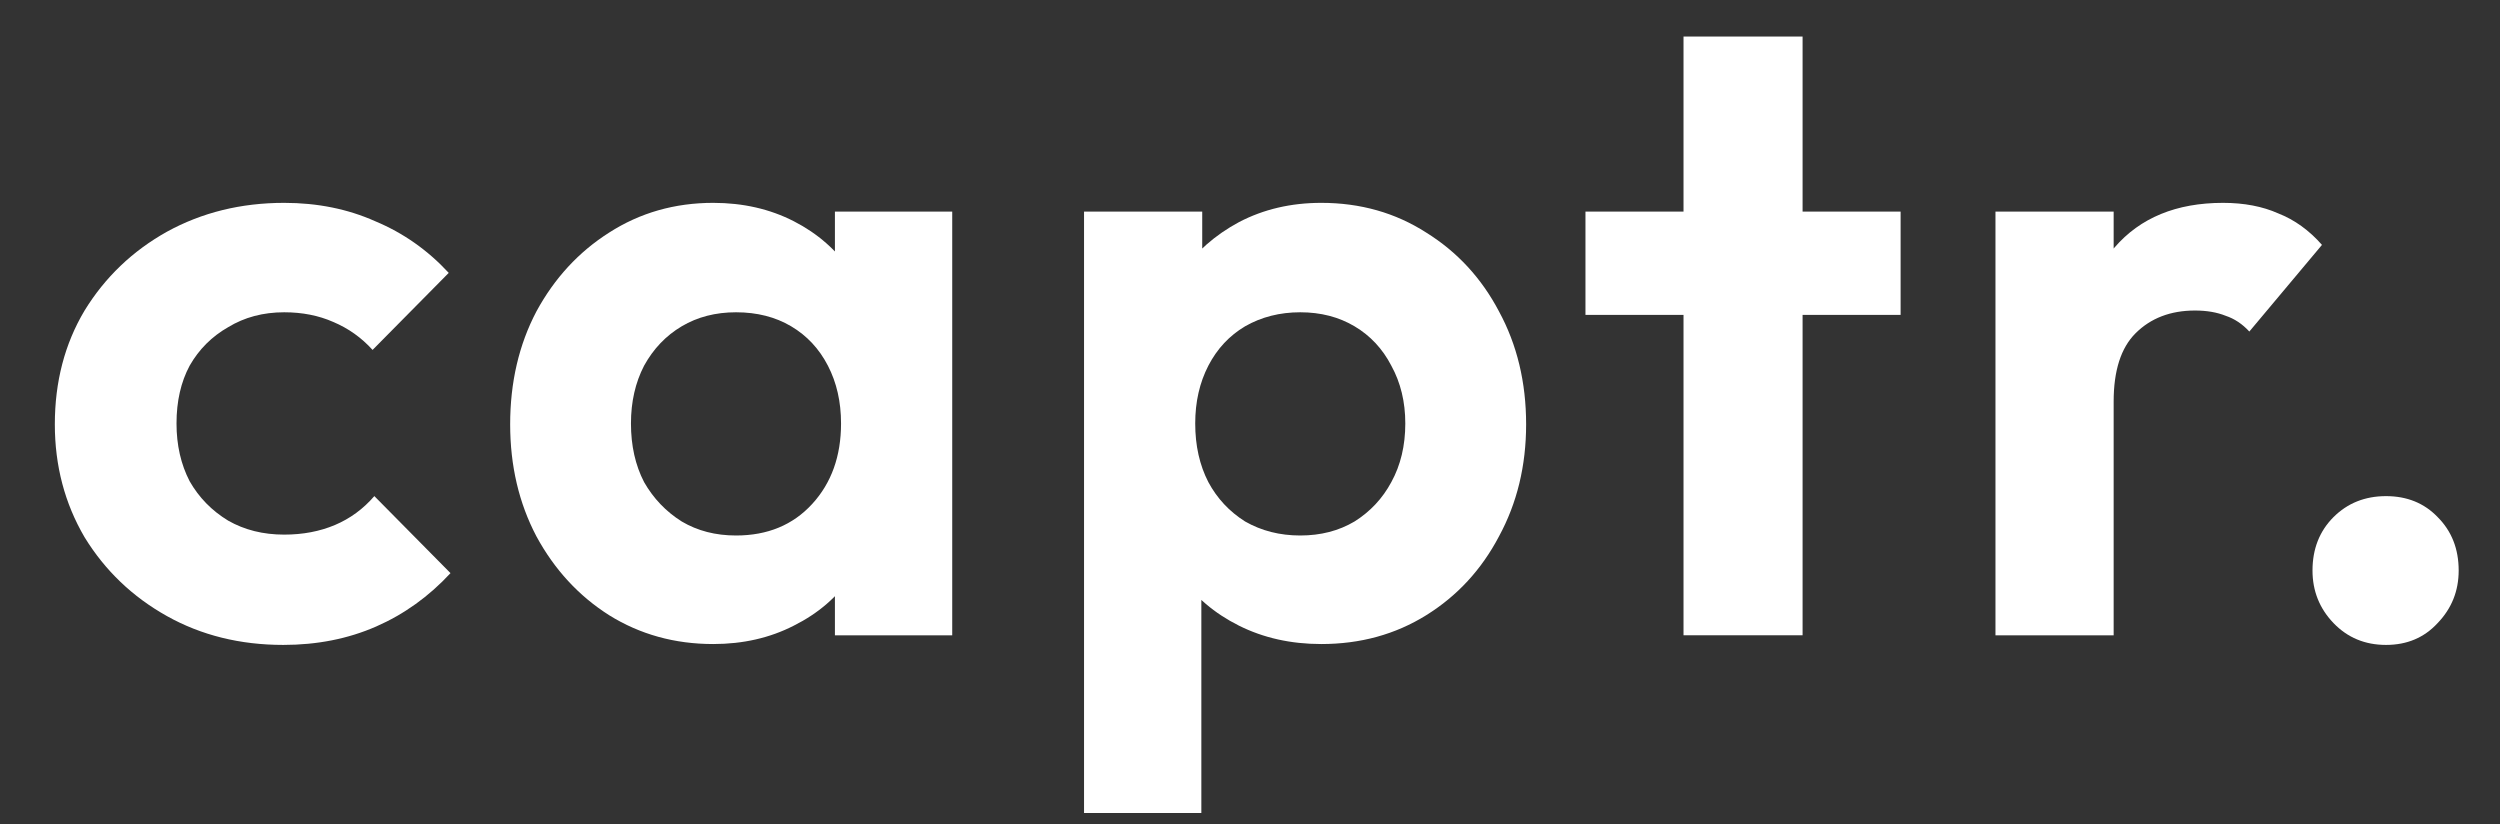
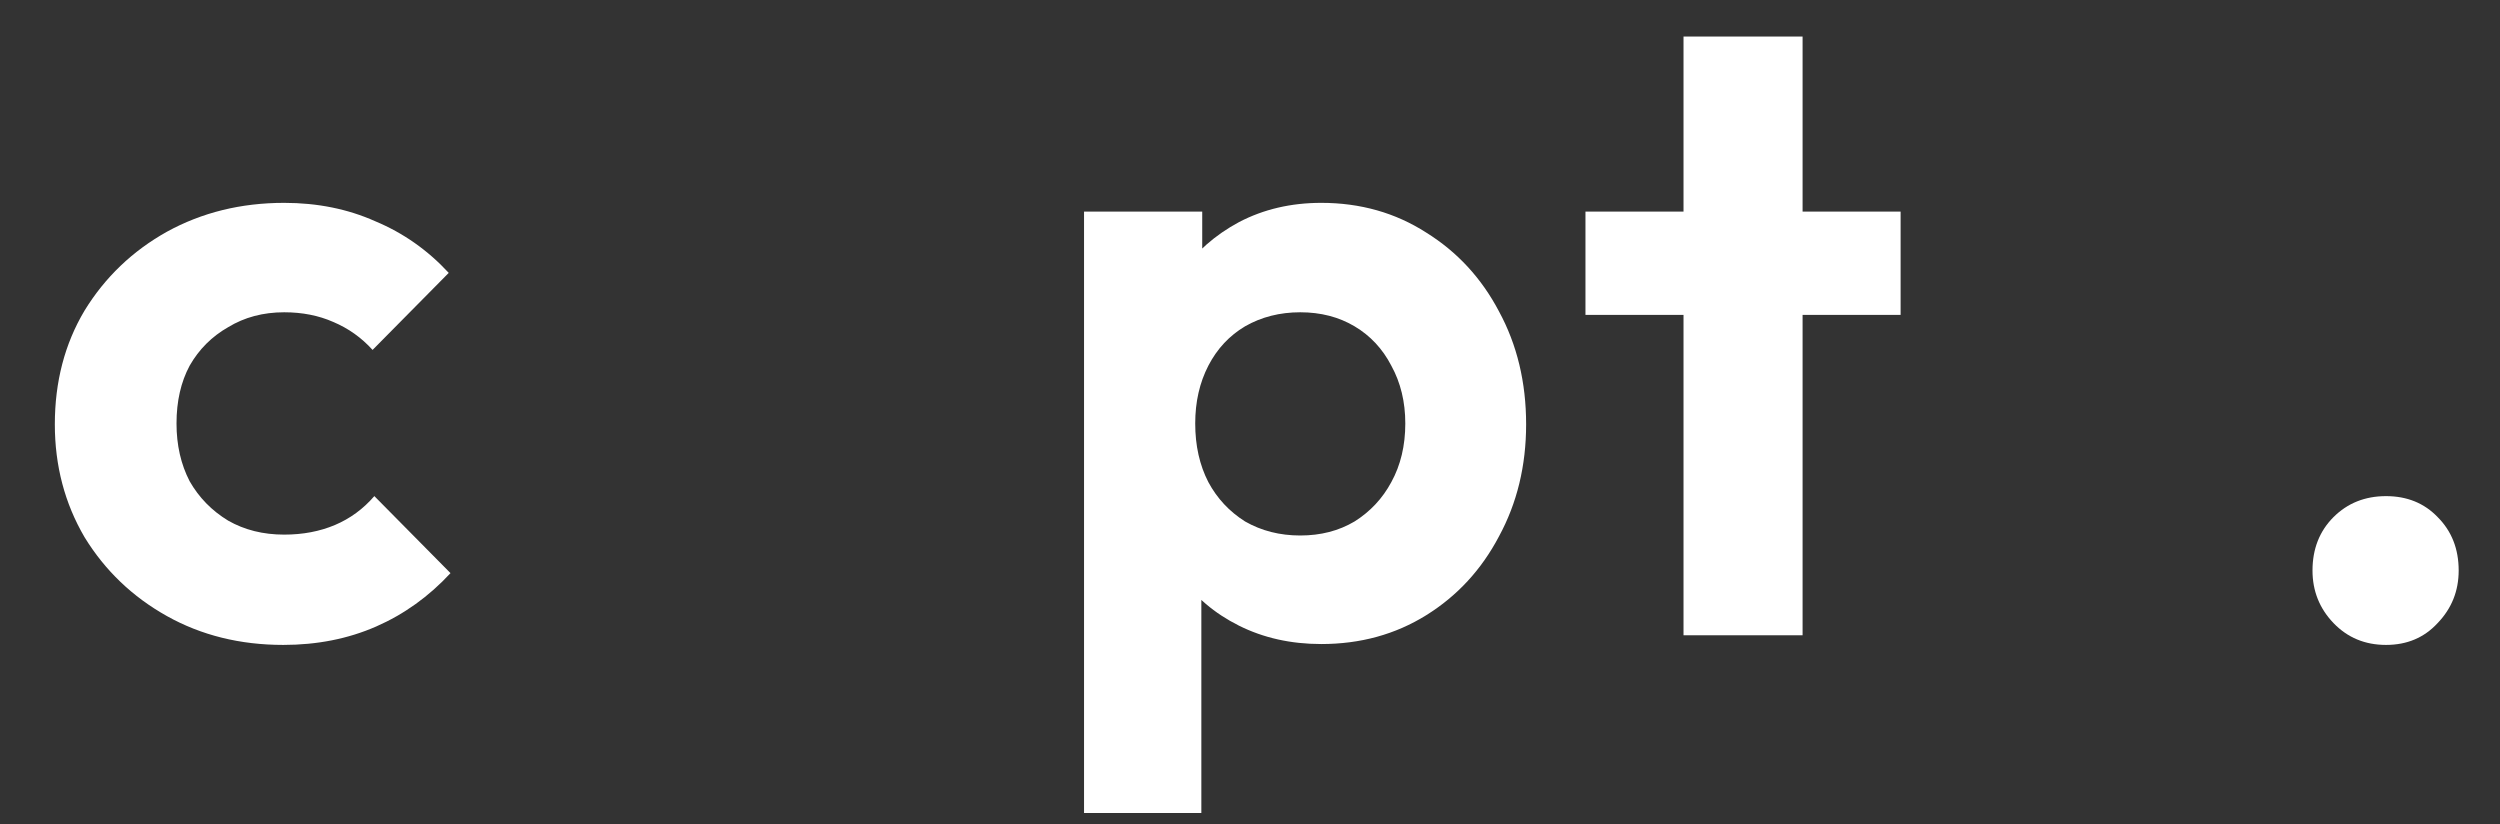
<svg xmlns="http://www.w3.org/2000/svg" width="91" height="30" viewBox="0 0 91 30" fill="none">
  <rect x="0" y="0" width="91" height="30" fill="#333333" stroke="none" />
  <path d="M86.851 23.475C86.087 23.475 85.449 23.21 84.939 22.679C84.43 22.148 84.175 21.51 84.175 20.767C84.175 19.981 84.43 19.333 84.939 18.823C85.449 18.314 86.087 18.059 86.851 18.059C87.616 18.059 88.243 18.314 88.731 18.823C89.241 19.333 89.496 19.981 89.496 20.767C89.496 21.51 89.241 22.148 88.731 22.679C88.243 23.21 87.616 23.475 86.851 23.475Z" fill="white" />
-   <path d="M72.635 23.125V7.703H76.937V23.125H72.635ZM76.937 14.617L75.248 13.438C75.482 11.569 76.055 10.093 76.969 9.009C77.903 7.926 79.22 7.384 80.92 7.384C81.684 7.384 82.354 7.512 82.927 7.767C83.522 8 84.053 8.383 84.52 8.914L81.876 12.068C81.621 11.792 81.334 11.601 81.015 11.495C80.697 11.367 80.325 11.303 79.9 11.303C79.008 11.303 78.286 11.58 77.733 12.132C77.202 12.663 76.937 13.491 76.937 14.617Z" fill="white" />
  <path d="M61.28 23.124V1.33H65.614V23.124H61.28ZM57.711 11.462V7.702H69.182V11.462H57.711Z" fill="white" />
  <path d="M48.094 23.443C46.99 23.443 45.992 23.22 45.099 22.774C44.207 22.328 43.495 21.723 42.965 20.958C42.433 20.172 42.136 19.29 42.072 18.313V12.642C42.136 11.643 42.433 10.751 42.965 9.965C43.517 9.179 44.228 8.553 45.099 8.085C45.992 7.618 46.99 7.384 48.094 7.384C49.518 7.384 50.792 7.745 51.918 8.468C53.044 9.169 53.926 10.124 54.563 11.335C55.221 12.546 55.551 13.916 55.551 15.446C55.551 16.954 55.221 18.313 54.563 19.524C53.926 20.735 53.044 21.691 51.918 22.392C50.792 23.093 49.518 23.443 48.094 23.443ZM39.459 29.593V7.703H43.761V11.749L43.06 15.509L43.729 19.237V29.593H39.459ZM47.33 19.492C48.073 19.492 48.732 19.322 49.305 18.982C49.879 18.621 50.325 18.143 50.644 17.549C50.983 16.933 51.153 16.221 51.153 15.414C51.153 14.628 50.983 13.927 50.644 13.311C50.325 12.695 49.879 12.217 49.305 11.877C48.732 11.537 48.073 11.367 47.33 11.367C46.586 11.367 45.917 11.537 45.322 11.877C44.749 12.217 44.303 12.695 43.984 13.311C43.666 13.927 43.506 14.628 43.506 15.414C43.506 16.221 43.666 16.933 43.984 17.549C44.303 18.143 44.749 18.621 45.322 18.982C45.917 19.322 46.586 19.492 47.33 19.492Z" fill="white" />
-   <path d="M25.962 23.443C24.56 23.443 23.296 23.093 22.17 22.392C21.066 21.691 20.184 20.735 19.526 19.524C18.889 18.313 18.57 16.954 18.57 15.446C18.57 13.916 18.889 12.546 19.526 11.335C20.184 10.124 21.066 9.169 22.17 8.468C23.296 7.745 24.56 7.384 25.962 7.384C27.046 7.384 28.023 7.607 28.894 8.053C29.765 8.499 30.466 9.116 30.997 9.901C31.528 10.666 31.814 11.548 31.857 12.546V18.313C31.814 19.29 31.528 20.172 30.997 20.958C30.487 21.723 29.786 22.328 28.894 22.774C28.023 23.22 27.046 23.443 25.962 23.443ZM26.791 19.492C27.938 19.492 28.862 19.11 29.563 18.345C30.264 17.581 30.614 16.603 30.614 15.414C30.614 14.628 30.455 13.927 30.136 13.311C29.818 12.695 29.372 12.217 28.798 11.877C28.224 11.537 27.555 11.367 26.791 11.367C26.047 11.367 25.389 11.537 24.815 11.877C24.241 12.217 23.785 12.695 23.445 13.311C23.126 13.927 22.967 14.628 22.967 15.414C22.967 16.221 23.126 16.933 23.445 17.549C23.785 18.143 24.241 18.621 24.815 18.982C25.389 19.322 26.047 19.492 26.791 19.492ZM30.391 23.125V18.982L31.06 15.223L30.391 11.495V7.703H34.661V23.125H30.391Z" fill="white" />
  <path d="M10.312 23.475C8.74 23.475 7.327 23.125 6.074 22.424C4.821 21.723 3.822 20.767 3.079 19.556C2.357 18.324 1.996 16.954 1.996 15.446C1.996 13.895 2.357 12.514 3.079 11.303C3.822 10.093 4.821 9.137 6.074 8.436C7.349 7.735 8.772 7.384 10.344 7.384C11.555 7.384 12.659 7.607 13.658 8.053C14.677 8.478 15.569 9.105 16.334 9.933L13.562 12.737C13.159 12.291 12.681 11.951 12.128 11.718C11.597 11.484 11.002 11.367 10.344 11.367C9.579 11.367 8.899 11.548 8.305 11.909C7.71 12.249 7.242 12.716 6.903 13.311C6.584 13.906 6.425 14.607 6.425 15.414C6.425 16.2 6.584 16.901 6.903 17.517C7.242 18.111 7.71 18.59 8.305 18.951C8.899 19.29 9.579 19.46 10.344 19.46C11.024 19.46 11.64 19.343 12.192 19.11C12.744 18.876 13.222 18.526 13.626 18.058L16.398 20.862C15.612 21.712 14.709 22.36 13.69 22.806C12.67 23.252 11.544 23.475 10.312 23.475Z" fill="white" />
</svg>